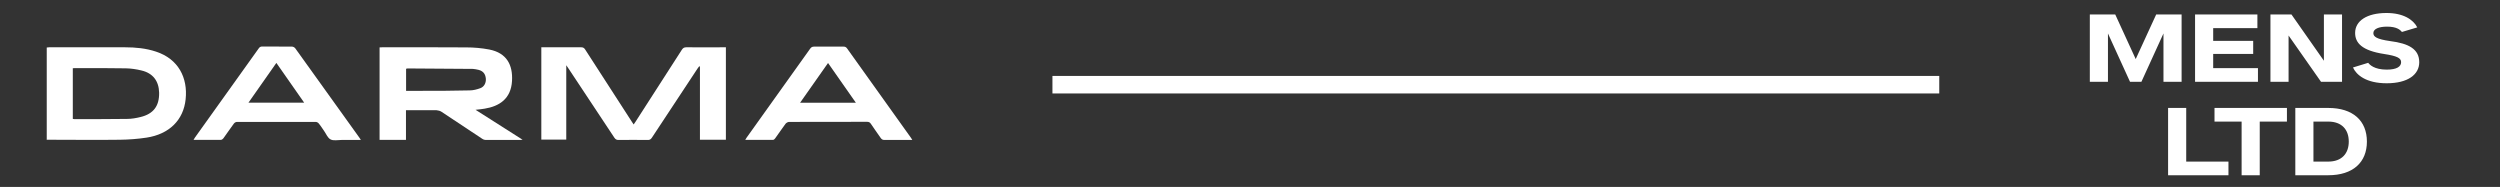
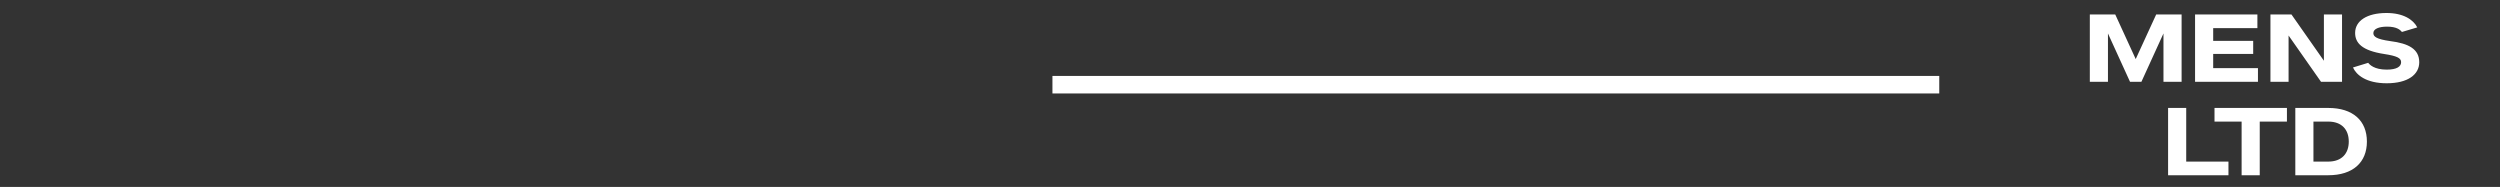
<svg xmlns="http://www.w3.org/2000/svg" width="214" height="16" viewBox="0 0 214 16" fill="none">
  <rect x="0" y="0" width="214" height="16" fill="#333333" stroke="none" />
  <g clip-path="url(#clip0_5005_8603)">
    <path d="M59.915 11.962V5.697C59.915 5.697 59.867 5.688 59.848 5.678C59.8 5.745 59.743 5.821 59.695 5.888C58.399 7.852 57.102 9.807 55.805 11.781C55.71 11.924 55.614 11.99 55.443 11.981C54.613 11.971 53.774 11.971 52.944 11.981C52.773 11.981 52.687 11.924 52.592 11.79C51.285 9.807 49.97 7.833 48.654 5.85C48.606 5.783 48.558 5.707 48.472 5.583V11.952H46.337V4.048H46.556C47.614 4.048 48.682 4.048 49.75 4.048C49.903 4.048 49.998 4.095 50.084 4.229C51.409 6.279 52.725 8.319 54.051 10.369C54.108 10.455 54.165 10.531 54.241 10.655C54.308 10.56 54.356 10.493 54.403 10.417C55.719 8.367 57.045 6.317 58.361 4.267C58.456 4.114 58.561 4.048 58.742 4.048C59.867 4.057 60.992 4.048 62.136 4.048V11.962H59.915Z" fill="white" />
    <path d="M34.751 7.776C35.171 7.776 35.562 7.776 35.953 7.776C37.364 7.776 38.785 7.776 40.205 7.738C40.511 7.738 40.835 7.652 41.121 7.547C41.455 7.423 41.617 7.08 41.588 6.727C41.55 6.327 41.359 6.088 40.978 5.983C40.816 5.945 40.644 5.907 40.482 5.898C38.623 5.879 36.754 5.869 34.894 5.859C34.847 5.859 34.809 5.879 34.761 5.888V7.776H34.751ZM40.72 9.407C42.074 10.274 43.381 11.104 44.735 11.962C44.63 11.962 44.572 11.981 44.515 11.981C43.543 11.981 42.57 11.981 41.607 11.981C41.493 11.981 41.359 11.943 41.273 11.876C40.11 11.113 38.956 10.332 37.793 9.569C37.679 9.492 37.507 9.445 37.364 9.435C36.506 9.426 35.638 9.435 34.751 9.435V11.972H32.492V4.057C32.568 4.057 32.644 4.048 32.72 4.048C35.114 4.048 37.507 4.038 39.91 4.057C40.568 4.057 41.235 4.115 41.884 4.239C43.381 4.534 43.905 5.564 43.829 6.927C43.743 8.472 42.723 9.101 41.483 9.302C41.254 9.34 41.016 9.368 40.72 9.397" fill="white" />
-     <path d="M6.251 10.179C6.251 10.179 6.327 10.198 6.356 10.198C7.862 10.198 9.359 10.198 10.866 10.179C11.257 10.179 11.648 10.112 12.029 10.017C13.135 9.75 13.641 9.073 13.621 7.938C13.602 6.937 13.088 6.26 12.105 6.031C11.676 5.926 11.228 5.859 10.78 5.85C9.331 5.821 7.881 5.831 6.432 5.831C6.375 5.831 6.308 5.831 6.232 5.84V10.169L6.251 10.179ZM4.001 11.981V4.067C4.067 4.067 4.134 4.048 4.201 4.048C6.365 4.048 8.53 4.048 10.694 4.048C11.6 4.048 12.496 4.133 13.354 4.419C15.281 5.049 16.082 6.67 15.891 8.491C15.71 10.274 14.489 11.485 12.544 11.781C11.791 11.895 11.028 11.952 10.265 11.962C8.253 11.99 6.232 11.962 4.21 11.962H3.981L4.001 11.981Z" fill="white" />
+     <path d="M6.251 10.179C6.251 10.179 6.327 10.198 6.356 10.198C7.862 10.198 9.359 10.198 10.866 10.179C11.257 10.179 11.648 10.112 12.029 10.017C13.135 9.75 13.641 9.073 13.621 7.938C13.602 6.937 13.088 6.26 12.105 6.031C9.331 5.821 7.881 5.831 6.432 5.831C6.375 5.831 6.308 5.831 6.232 5.84V10.169L6.251 10.179ZM4.001 11.981V4.067C4.067 4.067 4.134 4.048 4.201 4.048C6.365 4.048 8.53 4.048 10.694 4.048C11.6 4.048 12.496 4.133 13.354 4.419C15.281 5.049 16.082 6.67 15.891 8.491C15.71 10.274 14.489 11.485 12.544 11.781C11.791 11.895 11.028 11.952 10.265 11.962C8.253 11.99 6.232 11.962 4.21 11.962H3.981L4.001 11.981Z" fill="white" />
    <path d="M73.264 8.796C72.453 7.642 71.671 6.527 70.88 5.392C70.07 6.536 69.288 7.652 68.487 8.796H73.264ZM78.089 11.981H76.773C76.42 11.981 76.067 11.981 75.714 11.981C75.552 11.981 75.466 11.924 75.381 11.8C75.104 11.39 74.808 10.999 74.541 10.589C74.456 10.465 74.36 10.427 74.217 10.427C71.986 10.427 69.764 10.427 67.543 10.436C67.447 10.436 67.314 10.512 67.247 10.589C66.942 10.999 66.656 11.428 66.351 11.848C66.313 11.905 66.236 11.971 66.179 11.971C65.397 11.971 64.615 11.971 63.795 11.971C63.843 11.886 63.872 11.828 63.91 11.781C65.722 9.244 67.543 6.708 69.354 4.162C69.45 4.029 69.545 3.99 69.698 3.99C70.527 3.99 71.357 3.99 72.196 3.99C72.329 3.99 72.415 4.019 72.501 4.134C74.322 6.689 76.153 9.235 77.974 11.79C78.012 11.838 78.041 11.886 78.089 11.971" fill="white" />
    <path d="M23.652 5.392C22.842 6.546 22.06 7.652 21.269 8.787H26.036C25.235 7.642 24.463 6.536 23.662 5.392M30.871 11.981C30.299 11.981 29.765 11.981 29.221 11.981C28.906 11.981 28.544 12.067 28.296 11.933C28.048 11.809 27.924 11.466 27.743 11.209C27.59 10.999 27.457 10.77 27.285 10.57C27.228 10.493 27.114 10.436 27.028 10.436C24.778 10.436 22.527 10.436 20.277 10.436C20.191 10.436 20.077 10.503 20.02 10.579C19.715 10.989 19.428 11.418 19.123 11.838C19.076 11.905 18.98 11.971 18.913 11.971C18.141 11.981 17.378 11.971 16.568 11.971C16.616 11.895 16.644 11.838 16.682 11.781C18.503 9.235 20.325 6.689 22.146 4.143C22.222 4.029 22.308 3.981 22.451 3.981C23.3 3.981 24.148 3.981 24.997 3.99C25.092 3.99 25.216 4.057 25.273 4.134C27.114 6.689 28.945 9.244 30.775 11.8C30.804 11.838 30.832 11.886 30.88 11.962" fill="white" />
  </g>
  <line x1="90.089" y1="7.25" x2="166" y2="7.25" stroke="white" stroke-width="1.5" />
  <path d="M178.889 7V1.24H181.065L182.817 5.056L184.569 1.24H186.745V7H185.193V2.864L183.305 7H182.329L180.441 2.864V7H178.889ZM187.897 7V1.24H193.233V2.408H189.449V3.496H192.873V4.616H189.449V5.832H193.281V7H187.897ZM195.902 7H194.35V1.24H196.15L198.926 5.2V1.24H200.478V7H198.678L195.902 3.04V7ZM201.415 5.776L202.719 5.376C202.831 5.528 203.231 5.96 204.303 5.96C205.175 5.96 205.535 5.696 205.535 5.32C205.535 4.968 205.183 4.792 204.095 4.624C202.159 4.328 201.599 3.664 201.599 2.816C201.599 1.792 202.599 1.112 204.287 1.112C205.703 1.112 206.567 1.664 206.919 2.344L205.607 2.736C205.447 2.544 205.151 2.28 204.327 2.28C203.623 2.28 203.159 2.48 203.159 2.832C203.159 3.136 203.423 3.352 204.615 3.52C206.183 3.72 207.087 4.2 207.087 5.328C207.087 6.384 206.111 7.128 204.303 7.128C202.543 7.128 201.703 6.416 201.415 5.776ZM185.588 15V9.24H187.14V13.832H190.756V15H185.588ZM191.882 15V10.408H189.562V9.24H195.762V10.408H193.434V15H191.882ZM196.479 15V9.24H199.303C201.407 9.24 202.607 10.328 202.607 12.12C202.607 13.904 201.407 15 199.303 15H196.479ZM198.031 13.832H199.303C200.447 13.832 201.055 13.144 201.055 12.12C201.055 11.088 200.447 10.408 199.303 10.408H198.031V13.832Z" fill="white" />
  <defs>
    <clipPath id="clip0_5005_8603">
-       <rect width="74.088" height="8" fill="white" transform="translate(4 4)" />
-     </clipPath>
+       </clipPath>
  </defs>
</svg>